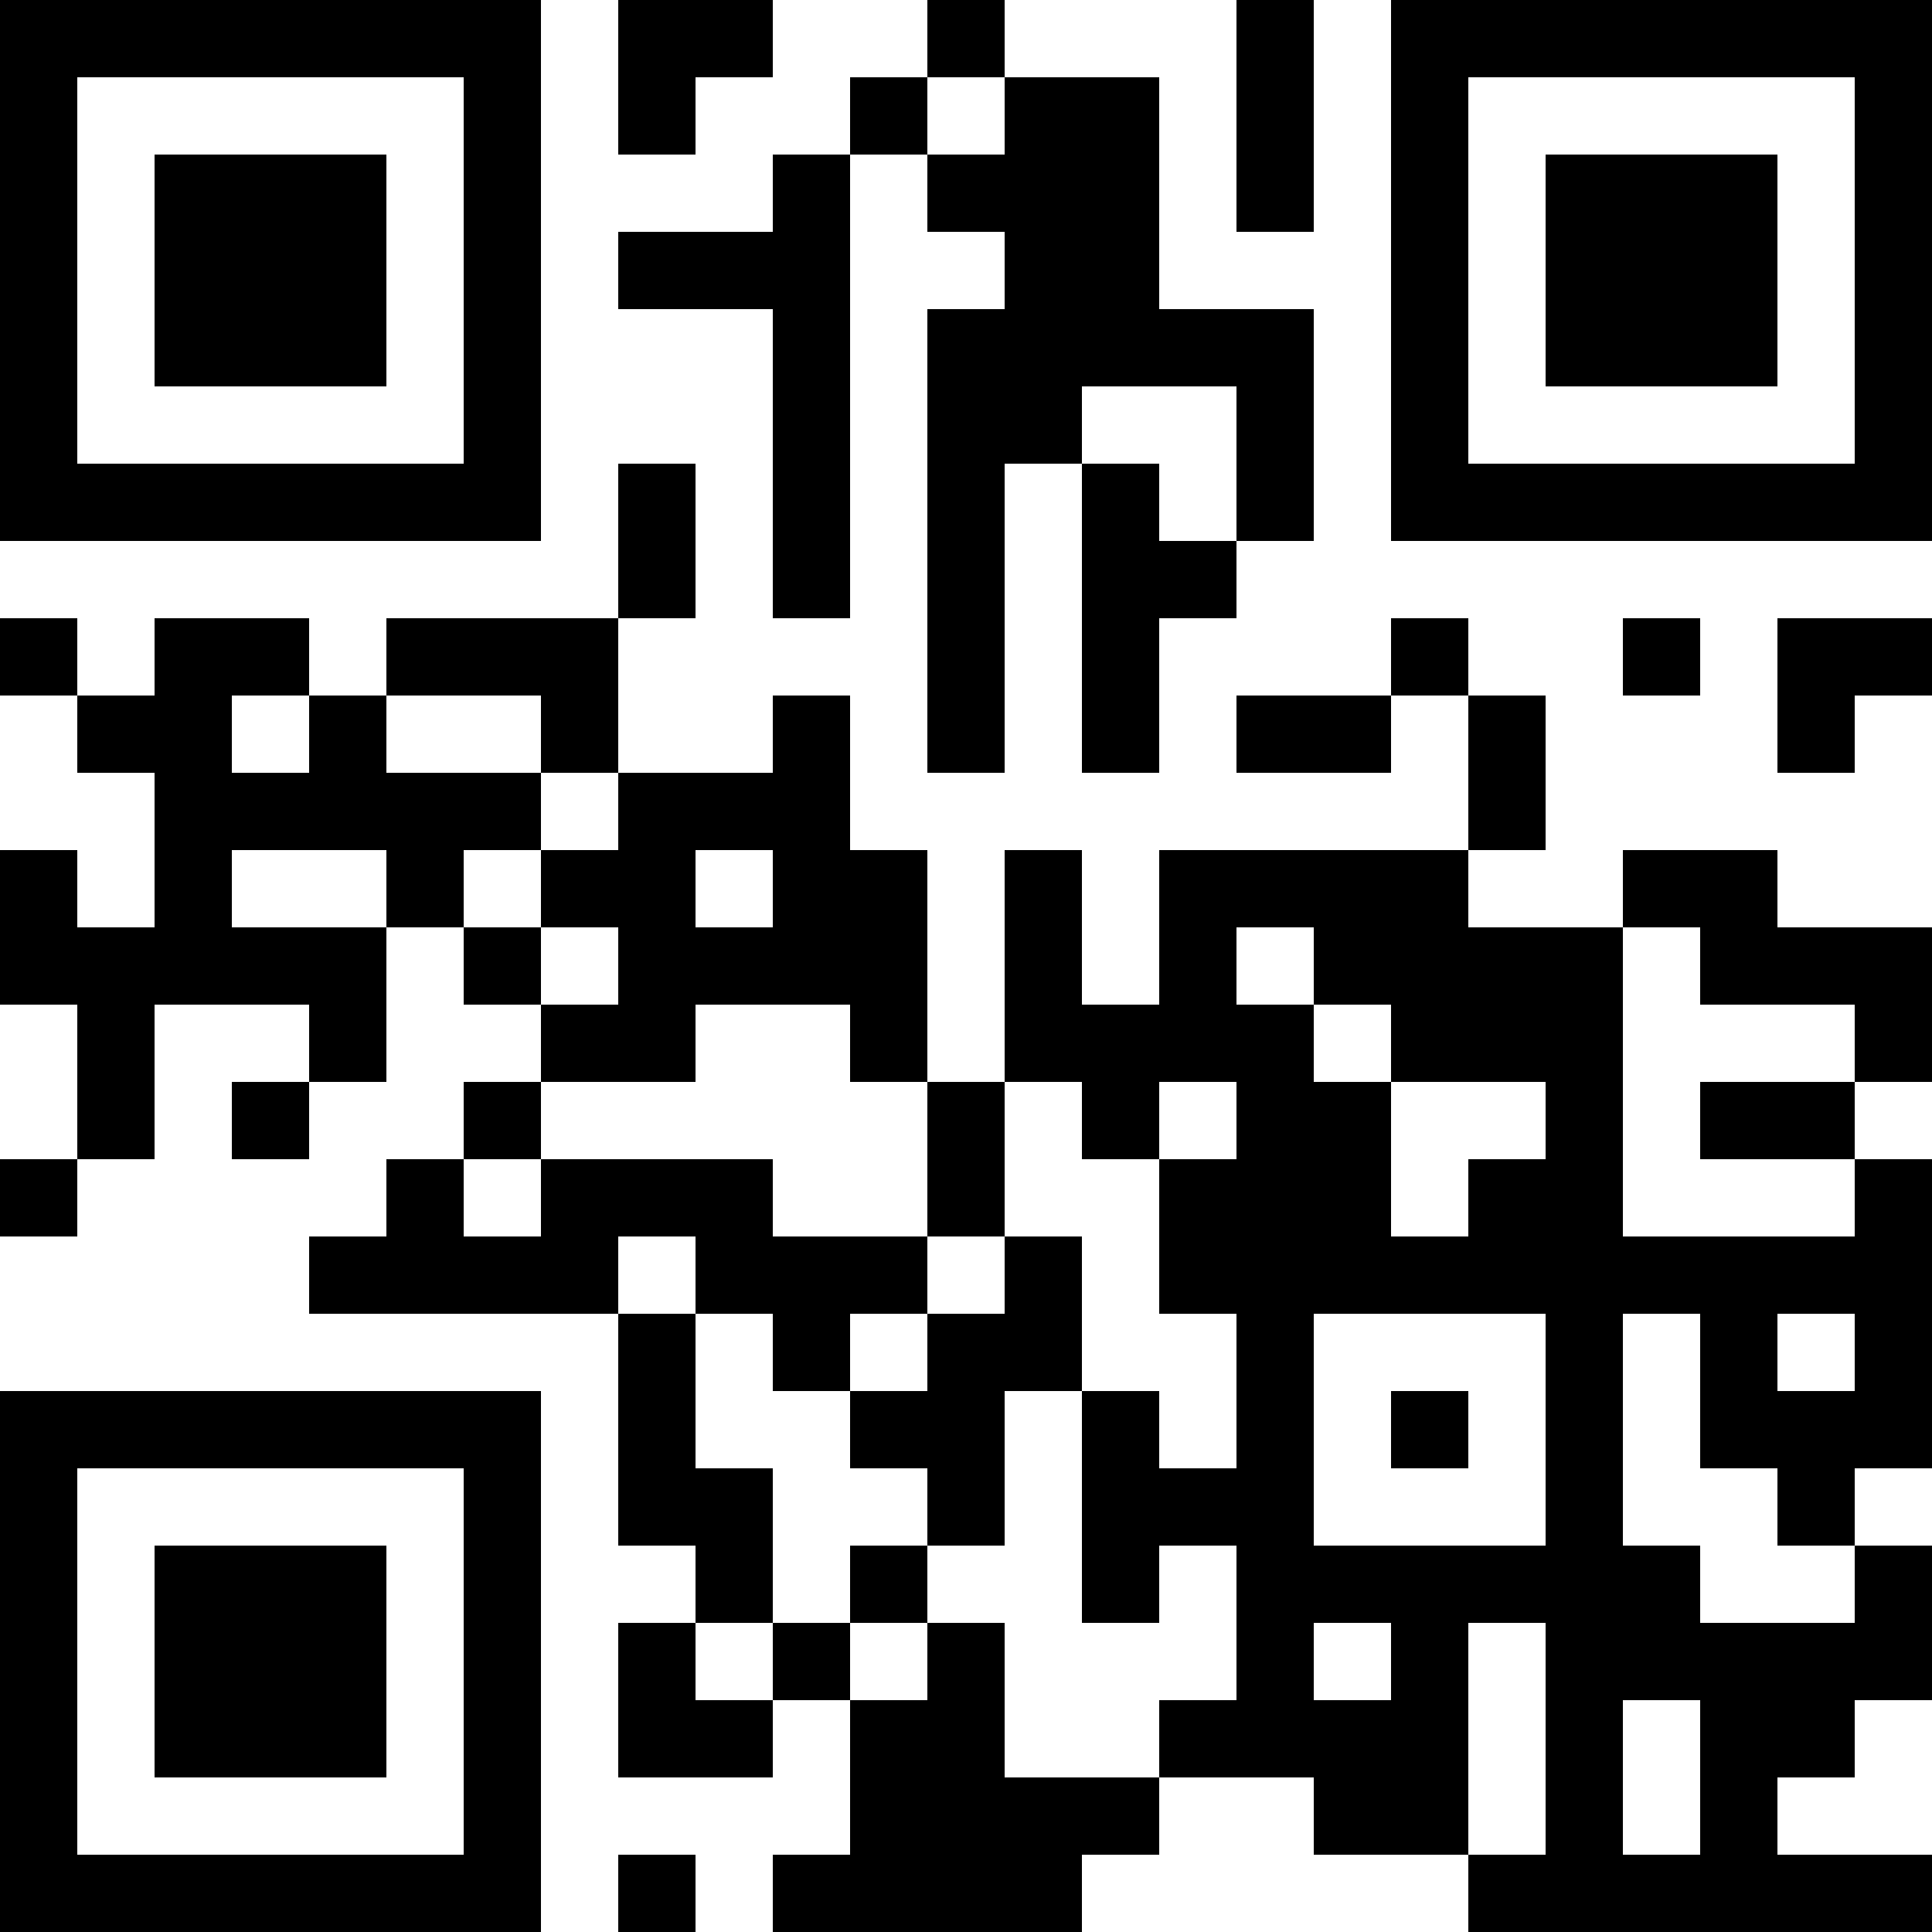
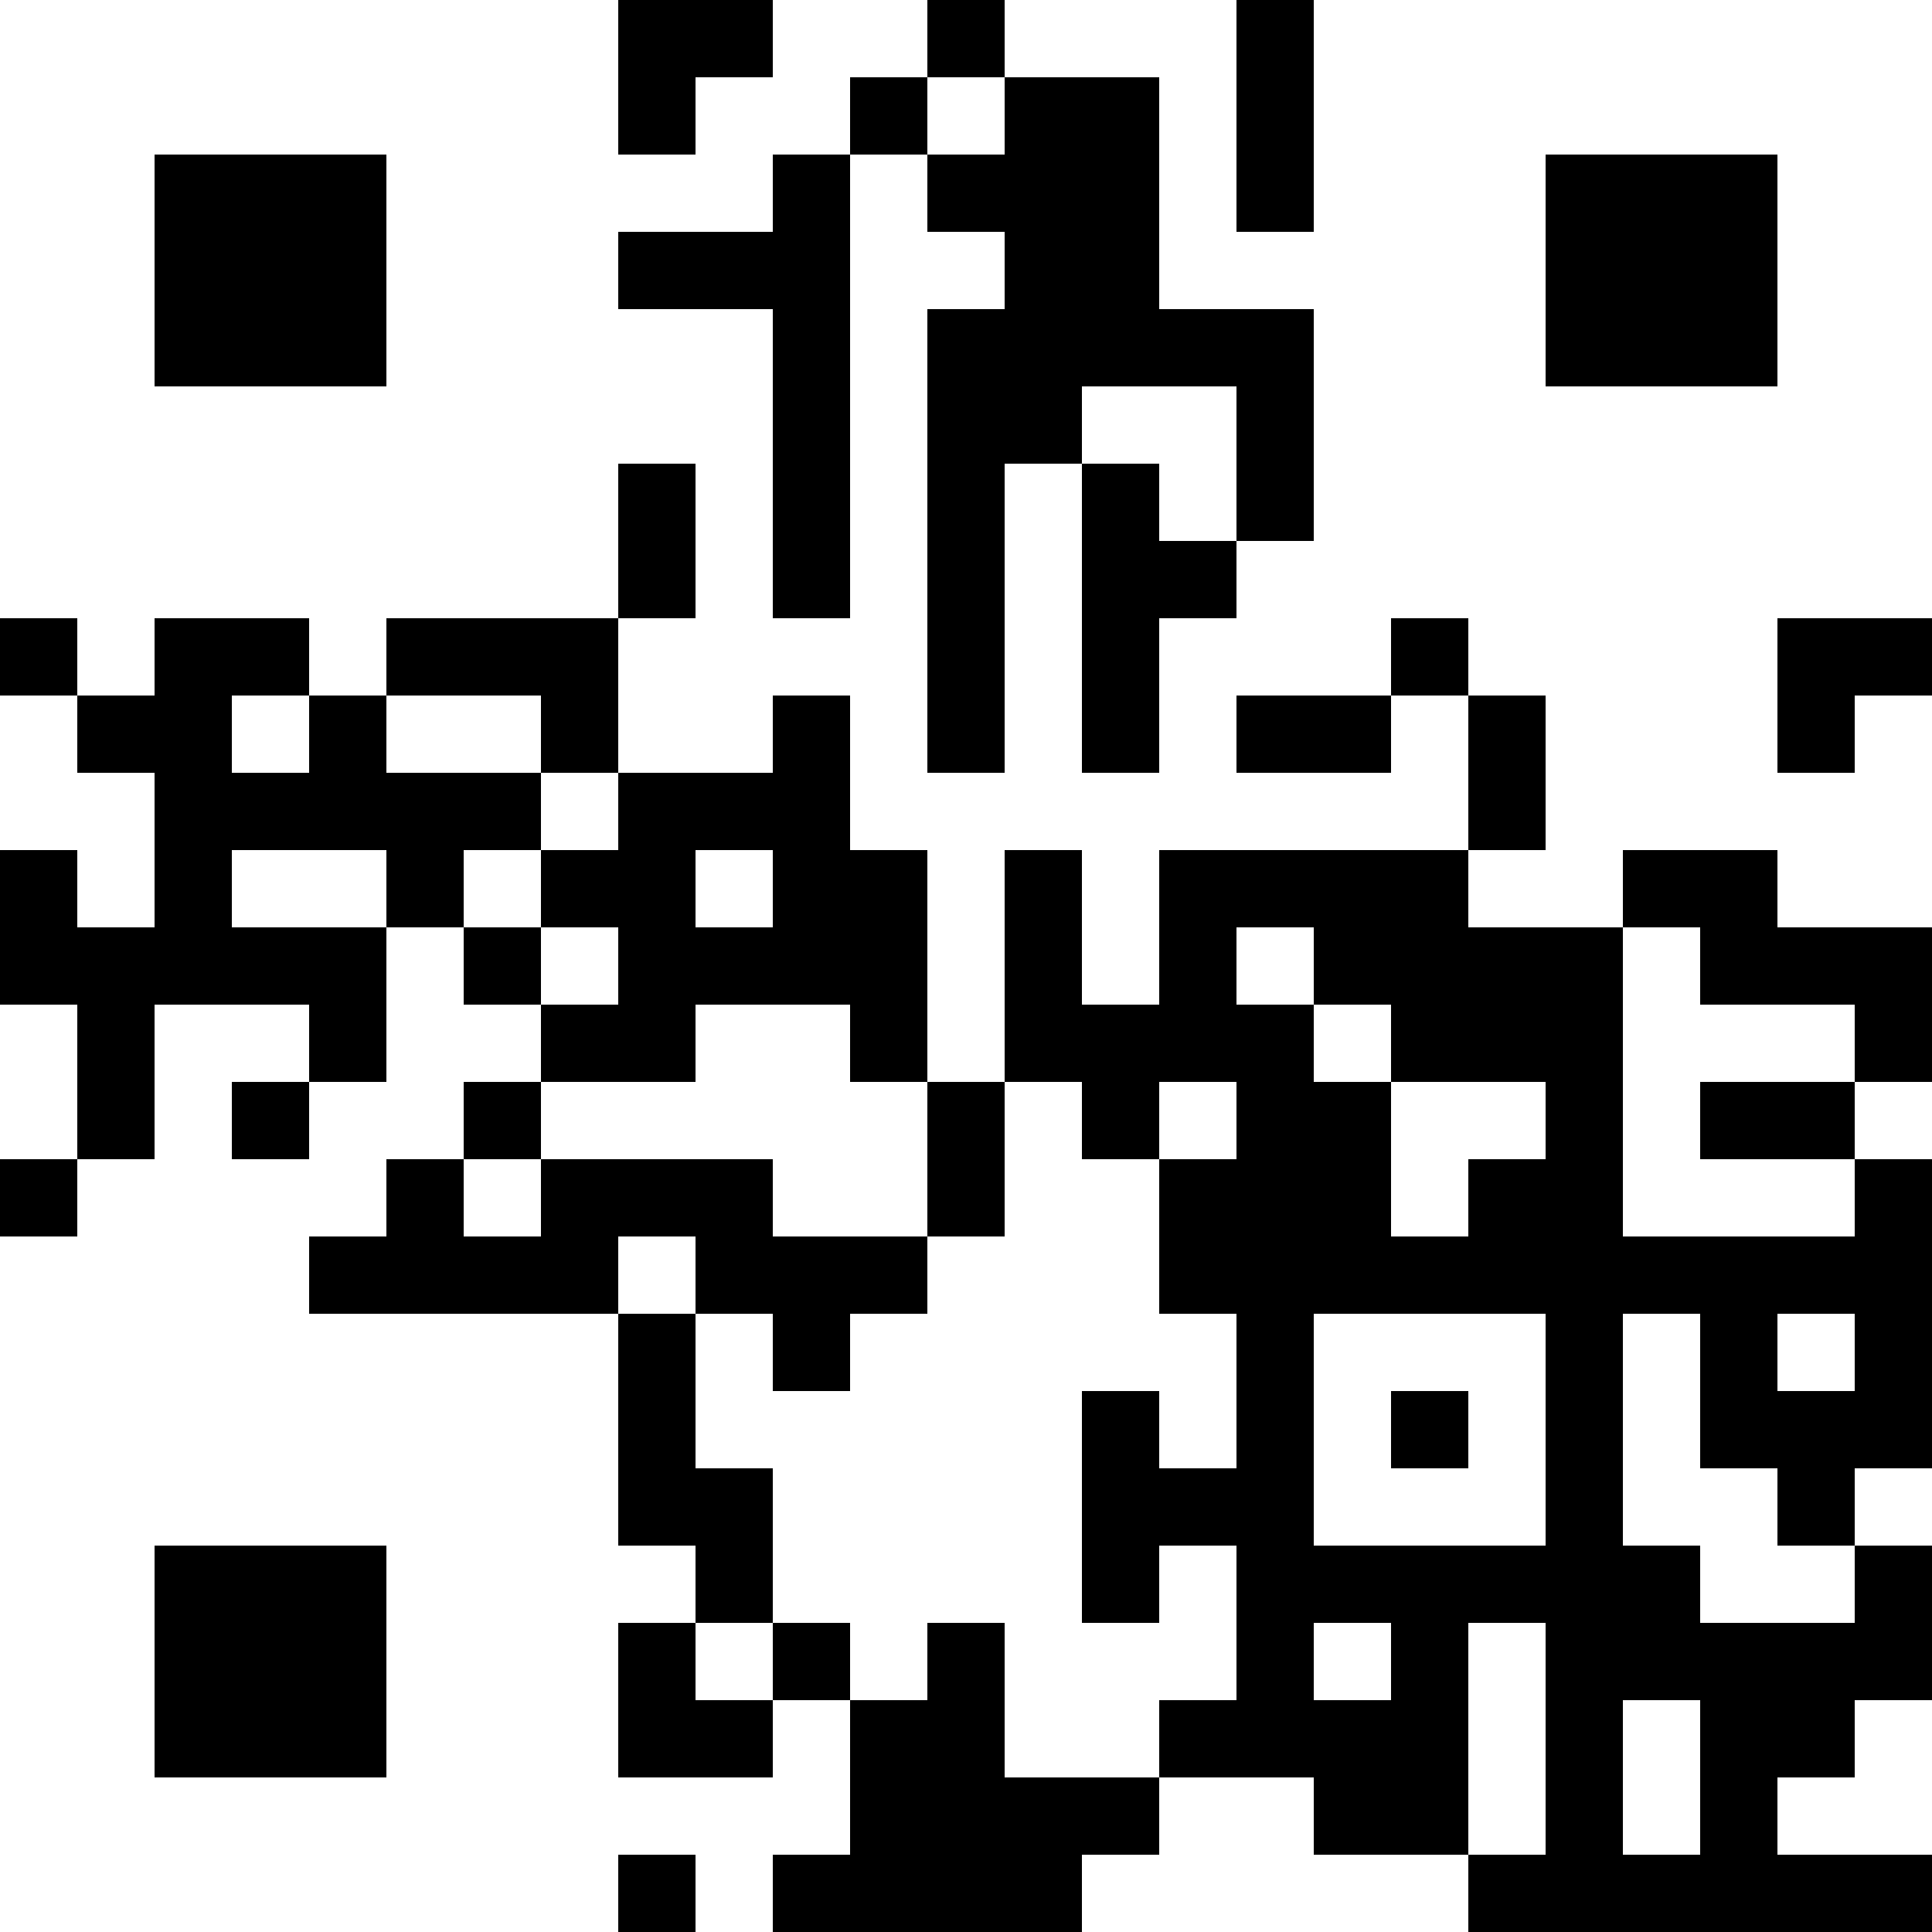
<svg xmlns="http://www.w3.org/2000/svg" version="1.0" width="350" height="350" viewBox="0 0 350 350" preserveAspectRatio="xMidYMid meet">
  <g transform="translate(0,350) scale(0.1,-0.1)" fill="#000000" stroke="none">
-     <path d="M0 3010 l0 -490 490 0 490 0 0 490 0 490 -490 0 -490 0 0 -490z m840 0 l0 -350 -350 0 -350 0 0 350 0 350 350 0 350 0 0 -350z" />
    <path d="M280 3010 l0 -210 210 0 210 0 0 210 0 210 -210 0 -210 0 0 -210z" />
    <path d="M1120 3360 l0 -140 70 0 70 0 0 70 0 70 70 0 70 0 0 70 0 70 -140 0 -140 0 0 -140z" />
    <path d="M1680 3430 l0 -70 -70 0 -70 0 0 -70 0 -70 -70 0 -70 0 0 -70 0 -70 -140 0 -140 0 0 -70 0 -70 140 0 140 0 0 -280 0 -280 70 0 70 0 0 420 0 420 70 0 70 0 0 -70 0 -70 70 0 70 0 0 -70 0 -70 -70 0 -70 0 0 -420 0 -420 70 0 70 0 0 280 0 280 70 0 70 0 0 -280 0 -280 70 0 70 0 0 140 0 140 70 0 70 0 0 70 0 70 70 0 70 0 0 210 0 210 -140 0 -140 0 0 210 0 210 -140 0 -140 0 0 70 0 70 -70 0 -70 0 0 -70z m140 -140 l0 -70 -70 0 -70 0 0 70 0 70 70 0 70 0 0 -70z m420 -630 l0 -140 -70 0 -70 0 0 70 0 70 -70 0 -70 0 0 70 0 70 140 0 140 0 0 -140z" />
    <path d="M2240 3290 l0 -210 70 0 70 0 0 210 0 210 -70 0 -70 0 0 -210z" />
-     <path d="M2520 3010 l0 -490 490 0 490 0 0 490 0 490 -490 0 -490 0 0 -490z m840 0 l0 -350 -350 0 -350 0 0 350 0 350 350 0 350 0 0 -350z" />
    <path d="M2800 3010 l0 -210 210 0 210 0 0 210 0 210 -210 0 -210 0 0 -210z" />
    <path d="M1120 2520 l0 -140 -210 0 -210 0 0 -70 0 -70 -70 0 -70 0 0 70 0 70 -140 0 -140 0 0 -70 0 -70 -70 0 -70 0 0 70 0 70 -70 0 -70 0 0 -70 0 -70 70 0 70 0 0 -70 0 -70 70 0 70 0 0 -140 0 -140 -70 0 -70 0 0 70 0 70 -70 0 -70 0 0 -140 0 -140 70 0 70 0 0 -140 0 -140 -70 0 -70 0 0 -70 0 -70 70 0 70 0 0 70 0 70 70 0 70 0 0 140 0 140 140 0 140 0 0 -70 0 -70 -70 0 -70 0 0 -70 0 -70 70 0 70 0 0 70 0 70 70 0 70 0 0 140 0 140 70 0 70 0 0 -70 0 -70 70 0 70 0 0 -70 0 -70 -70 0 -70 0 0 -70 0 -70 -70 0 -70 0 0 -70 0 -70 -70 0 -70 0 0 -70 0 -70 280 0 280 0 0 -210 0 -210 70 0 70 0 0 -70 0 -70 -70 0 -70 0 0 -140 0 -140 140 0 140 0 0 70 0 70 70 0 70 0 0 -140 0 -140 -70 0 -70 0 0 -70 0 -70 280 0 280 0 0 70 0 70 70 0 70 0 0 70 0 70 140 0 140 0 0 -70 0 -70 140 0 140 0 0 -70 0 -70 420 0 420 0 0 70 0 70 -140 0 -140 0 0 70 0 70 70 0 70 0 0 70 0 70 70 0 70 0 0 140 0 140 -70 0 -70 0 0 70 0 70 70 0 70 0 0 280 0 280 -70 0 -70 0 0 70 0 70 70 0 70 0 0 140 0 140 -140 0 -140 0 0 70 0 70 -140 0 -140 0 0 -70 0 -70 -140 0 -140 0 0 70 0 70 70 0 70 0 0 140 0 140 -70 0 -70 0 0 70 0 70 -70 0 -70 0 0 -70 0 -70 -140 0 -140 0 0 -70 0 -70 140 0 140 0 0 70 0 70 70 0 70 0 0 -140 0 -140 -280 0 -280 0 0 -140 0 -140 -70 0 -70 0 0 140 0 140 -70 0 -70 0 0 -210 0 -210 -70 0 -70 0 0 210 0 210 -70 0 -70 0 0 140 0 140 -70 0 -70 0 0 -70 0 -70 -140 0 -140 0 0 140 0 140 70 0 70 0 0 140 0 140 -70 0 -70 0 0 -140z m-560 -350 l0 -70 -70 0 -70 0 0 70 0 70 70 0 70 0 0 -70z m420 0 l0 -70 70 0 70 0 0 -70 0 -70 -70 0 -70 0 0 -70 0 -70 70 0 70 0 0 -70 0 -70 -70 0 -70 0 0 70 0 70 -70 0 -70 0 0 70 0 70 70 0 70 0 0 70 0 70 -140 0 -140 0 0 70 0 70 140 0 140 0 0 -70z m-280 -280 l0 -70 -140 0 -140 0 0 70 0 70 140 0 140 0 0 -70z m700 0 l0 -70 -70 0 -70 0 0 70 0 70 70 0 70 0 0 -70z m980 -140 l0 -70 70 0 70 0 0 -70 0 -70 140 0 140 0 0 -70 0 -70 -70 0 -70 0 0 -70 0 -70 -70 0 -70 0 0 140 0 140 -70 0 -70 0 0 70 0 70 -70 0 -70 0 0 70 0 70 70 0 70 0 0 -70z m700 0 l0 -70 140 0 140 0 0 -70 0 -70 -140 0 -140 0 0 -70 0 -70 140 0 140 0 0 -70 0 -70 -210 0 -210 0 0 280 0 280 70 0 70 0 0 -70z m-1540 -140 l0 -70 70 0 70 0 0 -140 0 -140 70 0 70 0 0 140 0 140 70 0 70 0 0 -70 0 -70 70 0 70 0 0 70 0 70 70 0 70 0 0 -70 0 -70 -70 0 -70 0 0 -140 0 -140 70 0 70 0 0 -140 0 -140 -70 0 -70 0 0 70 0 70 -70 0 -70 0 0 -210 0 -210 70 0 70 0 0 70 0 70 70 0 70 0 0 -140 0 -140 -70 0 -70 0 0 -70 0 -70 -140 0 -140 0 0 140 0 140 -70 0 -70 0 0 -70 0 -70 -70 0 -70 0 0 70 0 70 -70 0 -70 0 0 -70 0 -70 -70 0 -70 0 0 70 0 70 70 0 70 0 0 140 0 140 -70 0 -70 0 0 140 0 140 -70 0 -70 0 0 70 0 70 70 0 70 0 0 -70 0 -70 70 0 70 0 0 -70 0 -70 70 0 70 0 0 70 0 70 70 0 70 0 0 70 0 70 -140 0 -140 0 0 70 0 70 -210 0 -210 0 0 -70 0 -70 -70 0 -70 0 0 70 0 70 70 0 70 0 0 70 0 70 140 0 140 0 0 70 0 70 140 0 140 0 0 -70z m1260 -700 l0 -210 -210 0 -210 0 0 210 0 210 210 0 210 0 0 -210z m280 70 l0 -140 70 0 70 0 0 -70 0 -70 70 0 70 0 0 -70 0 -70 -140 0 -140 0 0 70 0 70 -70 0 -70 0 0 210 0 210 70 0 70 0 0 -140z m280 70 l0 -70 -70 0 -70 0 0 70 0 70 70 0 70 0 0 -70z m-840 -560 l0 -70 -70 0 -70 0 0 70 0 70 70 0 70 0 0 -70z m280 -140 l0 -210 -70 0 -70 0 0 210 0 210 70 0 70 0 0 -210z m280 -70 l0 -140 -70 0 -70 0 0 140 0 140 70 0 70 0 0 -140z" />
-     <path d="M1820 1190 l0 -70 -70 0 -70 0 0 -70 0 -70 -70 0 -70 0 0 -70 0 -70 70 0 70 0 0 -70 0 -70 -70 0 -70 0 0 -70 0 -70 70 0 70 0 0 70 0 70 70 0 70 0 0 140 0 140 70 0 70 0 0 140 0 140 -70 0 -70 0 0 -70z" />
-     <path d="M2520 910 l0 -70 70 0 70 0 0 70 0 70 -70 0 -70 0 0 -70z" />
-     <path d="M2940 2310 l0 -70 70 0 70 0 0 70 0 70 -70 0 -70 0 0 -70z" />
+     <path d="M2520 910 l0 -70 70 0 70 0 0 70 0 70 -70 0 -70 0 0 -70" />
    <path d="M3220 2240 l0 -140 70 0 70 0 0 70 0 70 70 0 70 0 0 70 0 70 -140 0 -140 0 0 -140z" />
-     <path d="M0 490 l0 -490 490 0 490 0 0 490 0 490 -490 0 -490 0 0 -490z m840 0 l0 -350 -350 0 -350 0 0 350 0 350 350 0 350 0 0 -350z" />
    <path d="M280 490 l0 -210 210 0 210 0 0 210 0 210 -210 0 -210 0 0 -210z" />
    <path d="M1120 70 l0 -70 70 0 70 0 0 70 0 70 -70 0 -70 0 0 -70z" />
  </g>
</svg>